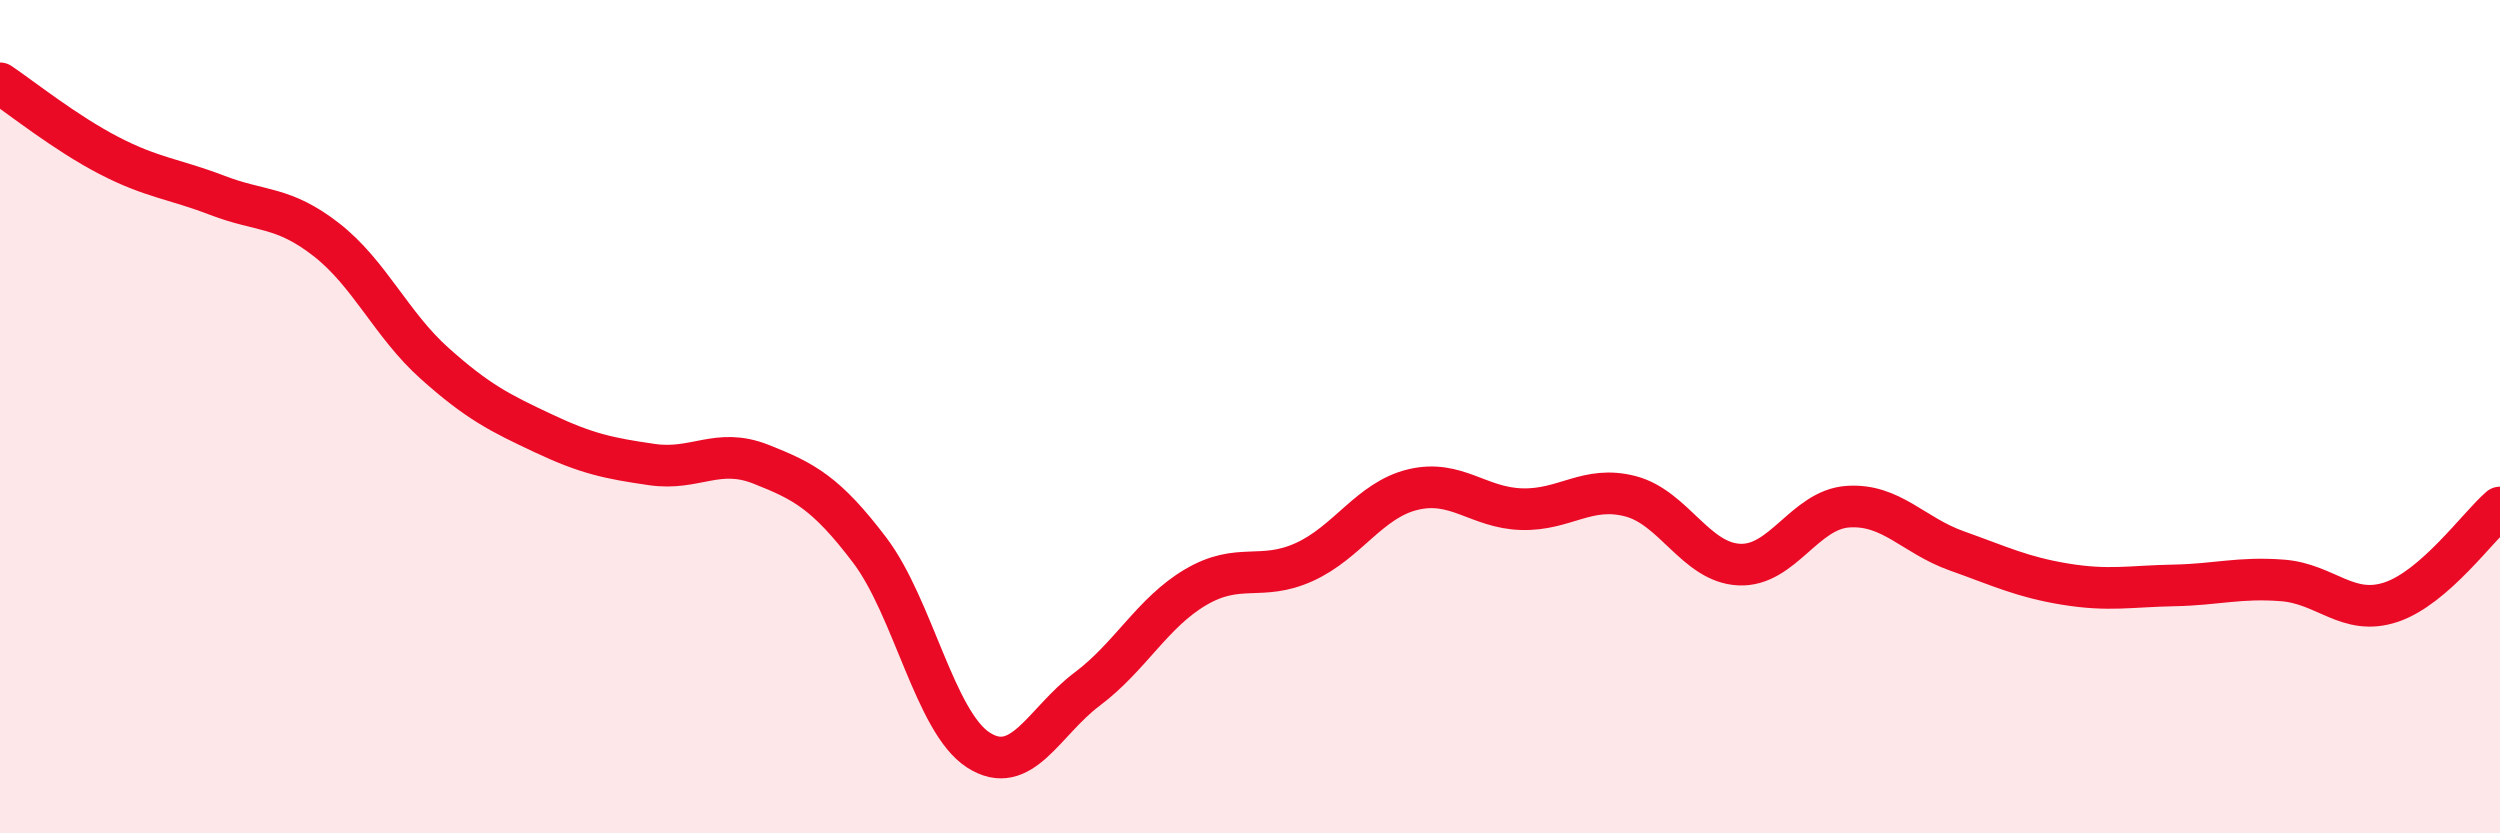
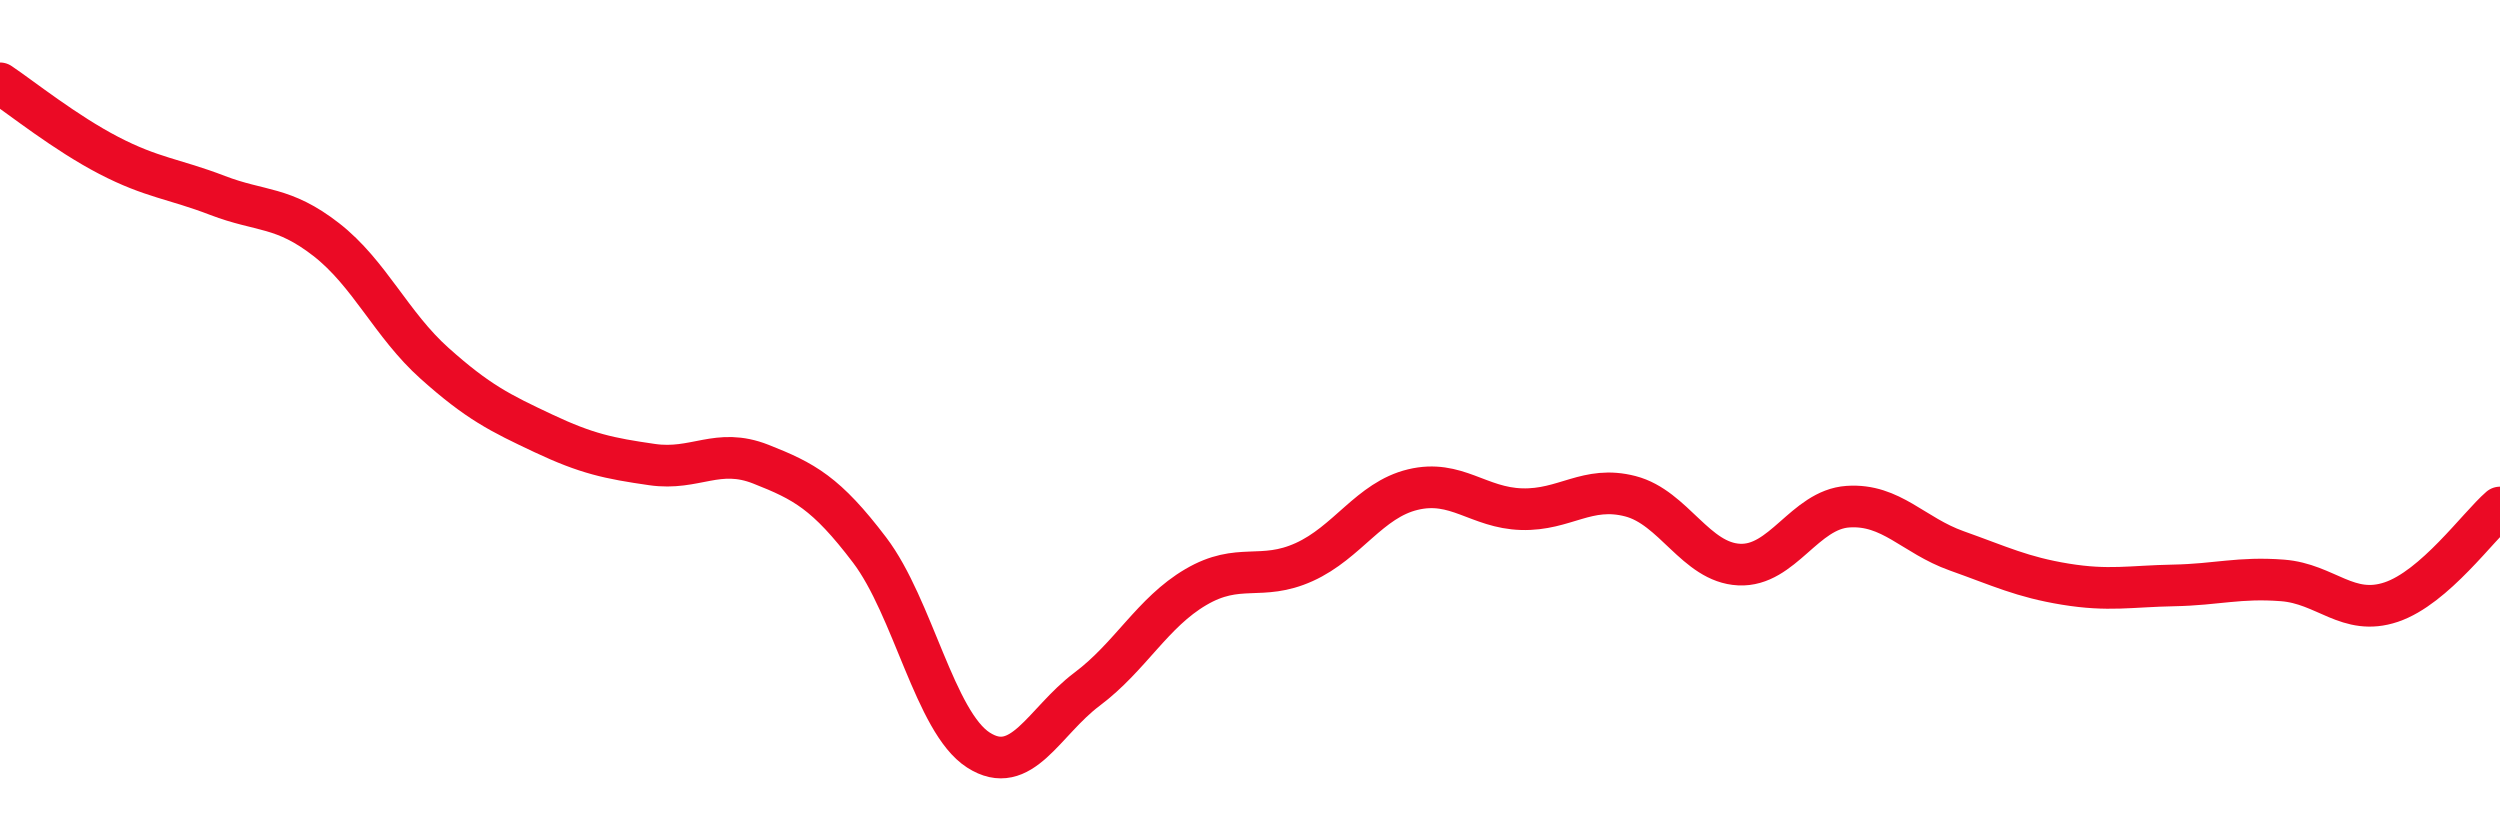
<svg xmlns="http://www.w3.org/2000/svg" width="60" height="20" viewBox="0 0 60 20">
-   <path d="M 0,2 C 0.52,2.35 1.57,3.19 2.61,3.73 C 3.65,4.27 4.18,4.29 5.22,4.69 C 6.26,5.09 6.79,4.94 7.83,5.75 C 8.87,6.56 9.39,7.79 10.43,8.72 C 11.47,9.65 12,9.91 13.04,10.4 C 14.08,10.89 14.61,11 15.65,11.15 C 16.69,11.3 17.22,10.73 18.26,11.14 C 19.3,11.55 19.83,11.83 20.87,13.2 C 21.91,14.57 22.44,17.33 23.48,18 C 24.52,18.67 25.05,17.32 26.09,16.54 C 27.13,15.76 27.66,14.7 28.7,14.09 C 29.74,13.48 30.26,13.96 31.3,13.49 C 32.34,13.02 32.87,12 33.91,11.75 C 34.95,11.5 35.48,12.19 36.52,12.22 C 37.56,12.25 38.09,11.64 39.13,11.91 C 40.17,12.18 40.7,13.5 41.74,13.55 C 42.78,13.6 43.31,12.23 44.35,12.16 C 45.39,12.09 45.92,12.85 46.96,13.22 C 48,13.59 48.53,13.85 49.57,14.02 C 50.61,14.19 51.13,14.07 52.17,14.05 C 53.21,14.03 53.74,13.85 54.78,13.93 C 55.82,14.01 56.35,14.8 57.39,14.45 C 58.43,14.1 59.48,12.63 60,12.18L60 20L0 20Z" fill="#EB0A25" opacity="0.1" stroke-linecap="round" stroke-linejoin="round" />
  <path d="M 0,2 C 0.52,2.35 1.57,3.19 2.61,3.73 C 3.65,4.27 4.18,4.29 5.22,4.69 C 6.26,5.09 6.79,4.94 7.83,5.75 C 8.87,6.56 9.39,7.79 10.43,8.72 C 11.47,9.65 12,9.91 13.04,10.4 C 14.08,10.89 14.61,11 15.65,11.15 C 16.69,11.3 17.22,10.73 18.26,11.14 C 19.3,11.55 19.83,11.83 20.87,13.2 C 21.91,14.57 22.44,17.33 23.48,18 C 24.52,18.67 25.05,17.32 26.09,16.54 C 27.13,15.76 27.66,14.7 28.7,14.09 C 29.74,13.48 30.26,13.96 31.3,13.49 C 32.34,13.02 32.87,12 33.91,11.75 C 34.95,11.5 35.48,12.19 36.52,12.22 C 37.56,12.25 38.09,11.64 39.13,11.91 C 40.17,12.18 40.7,13.5 41.74,13.55 C 42.78,13.6 43.31,12.23 44.35,12.16 C 45.39,12.09 45.92,12.85 46.96,13.22 C 48,13.59 48.53,13.85 49.57,14.02 C 50.61,14.19 51.13,14.07 52.17,14.05 C 53.21,14.03 53.74,13.85 54.78,13.93 C 55.82,14.01 56.35,14.8 57.39,14.45 C 58.43,14.1 59.48,12.63 60,12.18" stroke="#EB0A25" stroke-width="1" fill="none" stroke-linecap="round" stroke-linejoin="round" />
</svg>